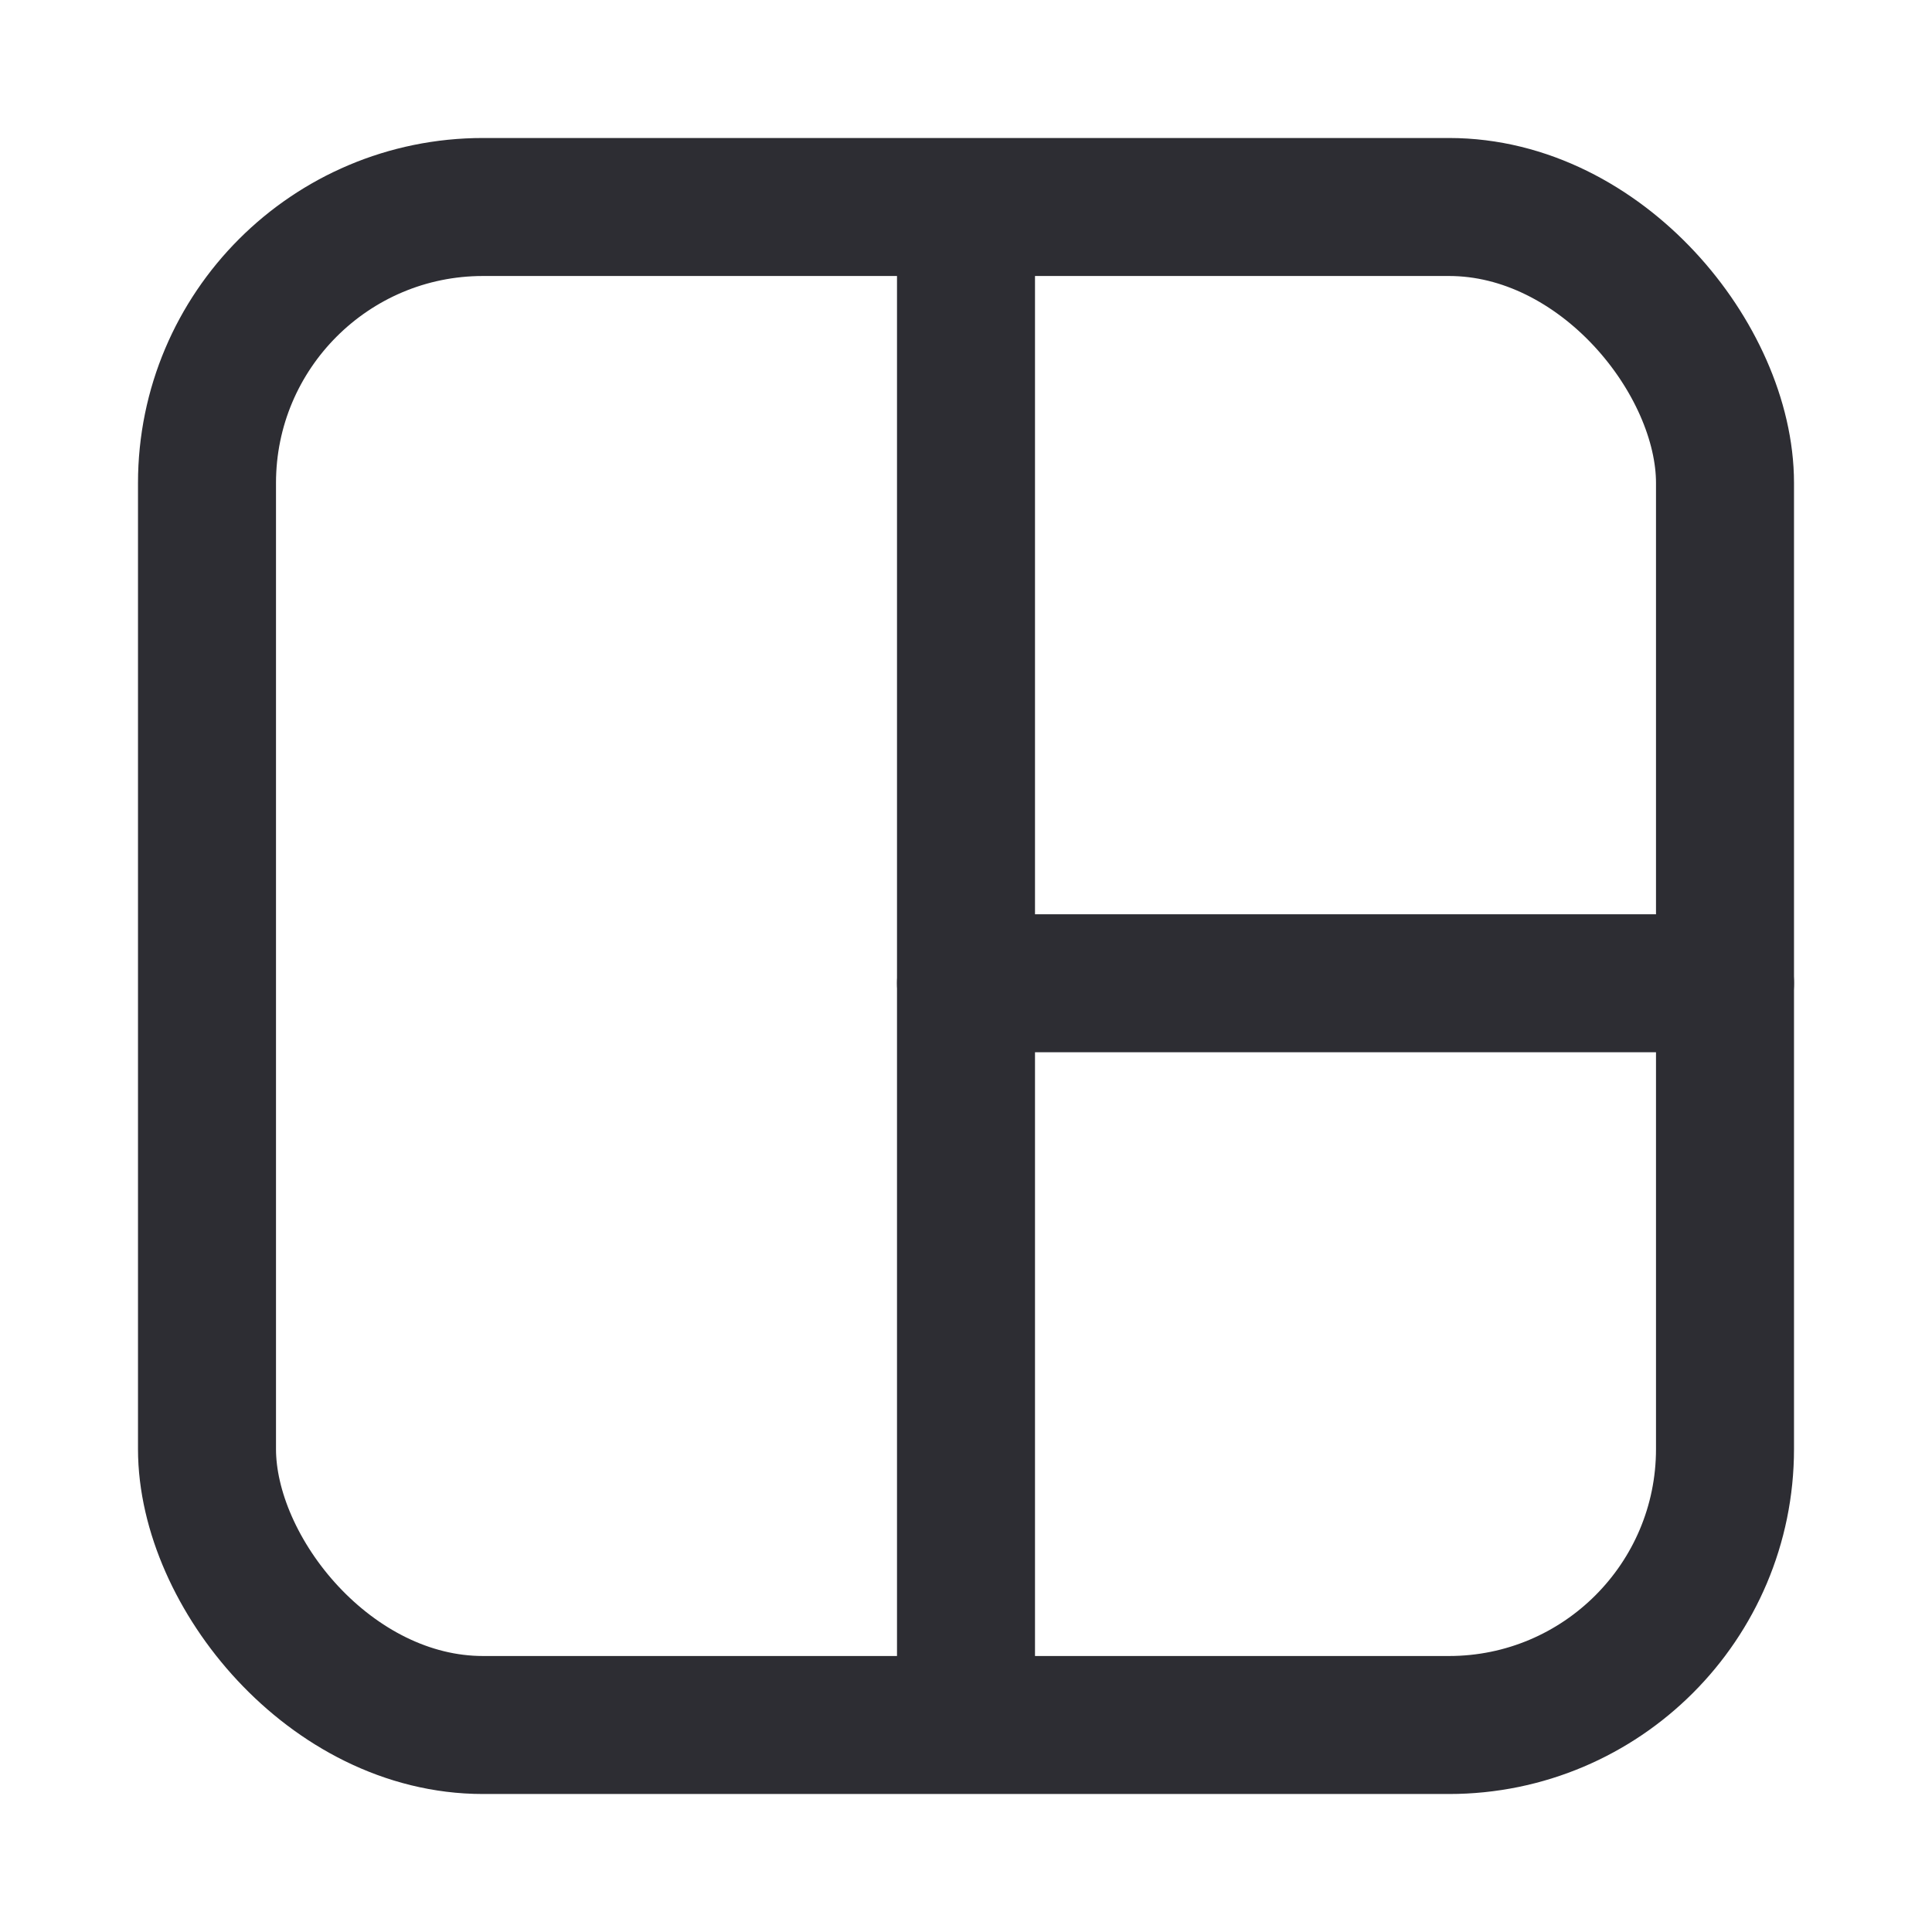
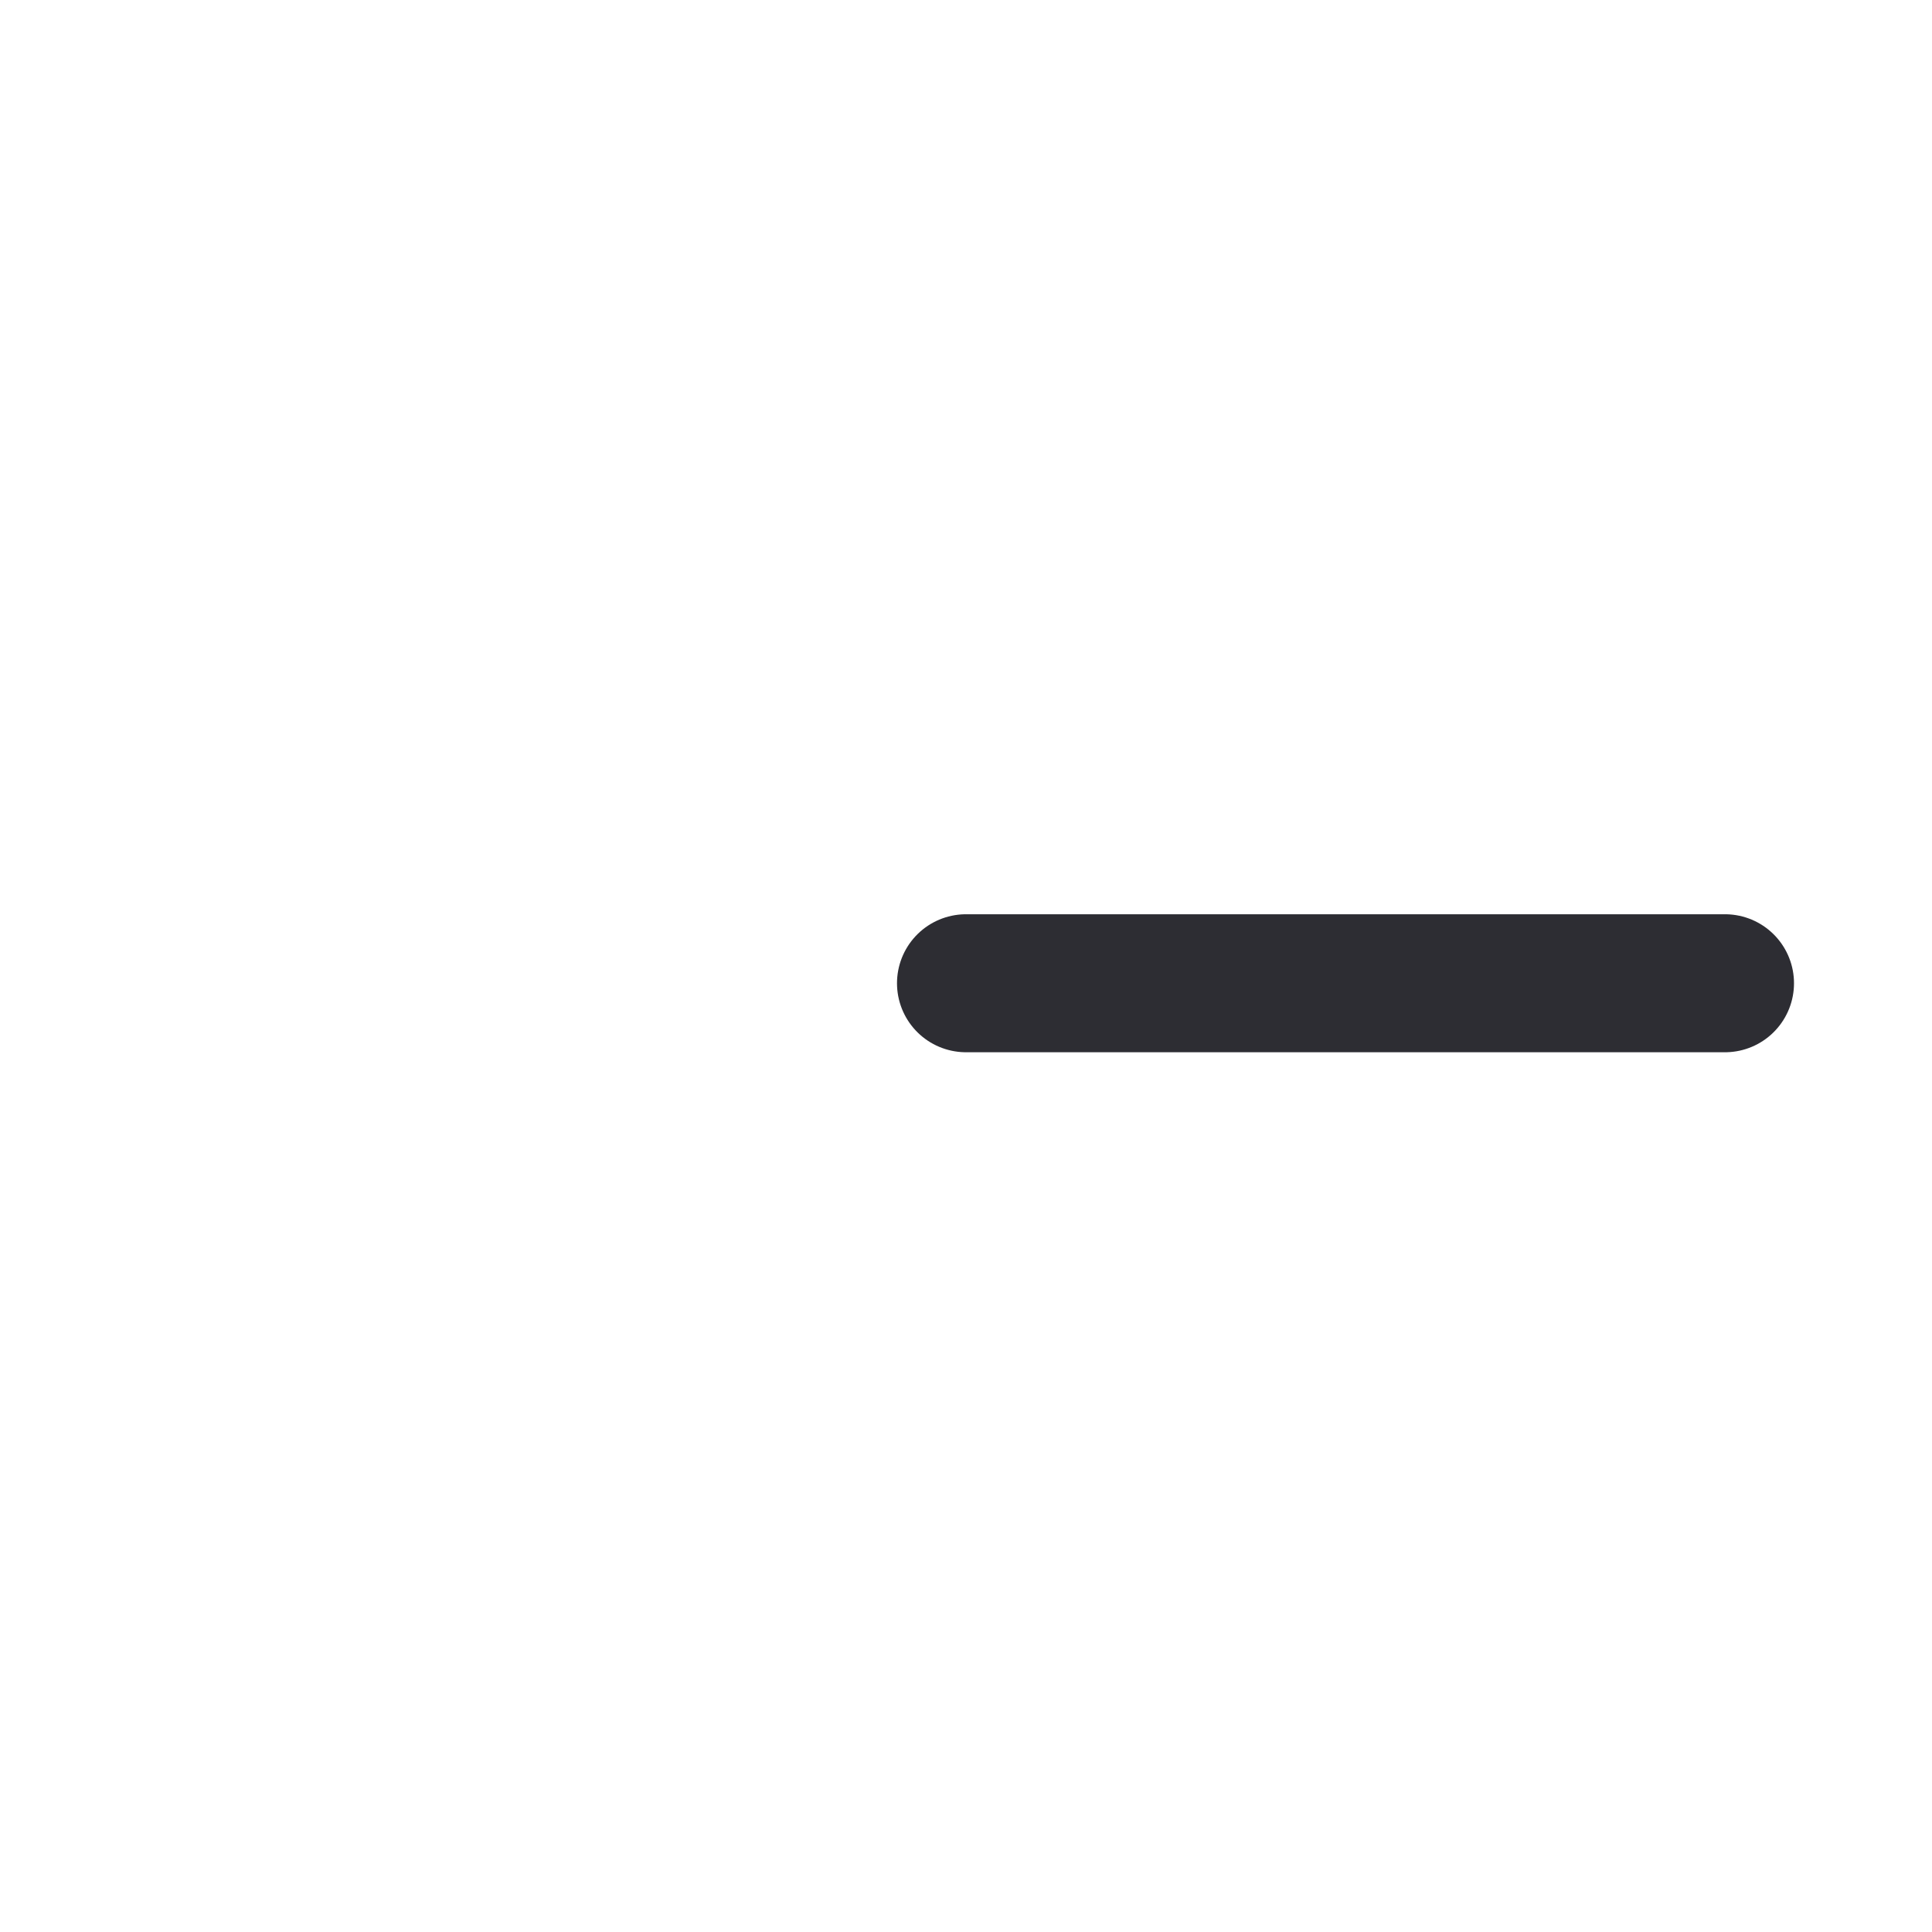
<svg xmlns="http://www.w3.org/2000/svg" width="28" height="28" viewBox="0 0 28 28" fill="none">
-   <rect x="3" y="3" width="22" height="22" rx="4" stroke="#2D2D33" stroke-width="2" stroke-linecap="round" stroke-linejoin="round" />
-   <path d="M14 4L14 24.5" stroke="#2D2D33" stroke-width="2" stroke-linecap="round" stroke-linejoin="round" />
  <path d="M25 14.25L14 14.25" stroke="#2D2D33" stroke-width="2" stroke-linecap="round" stroke-linejoin="round" />
</svg>